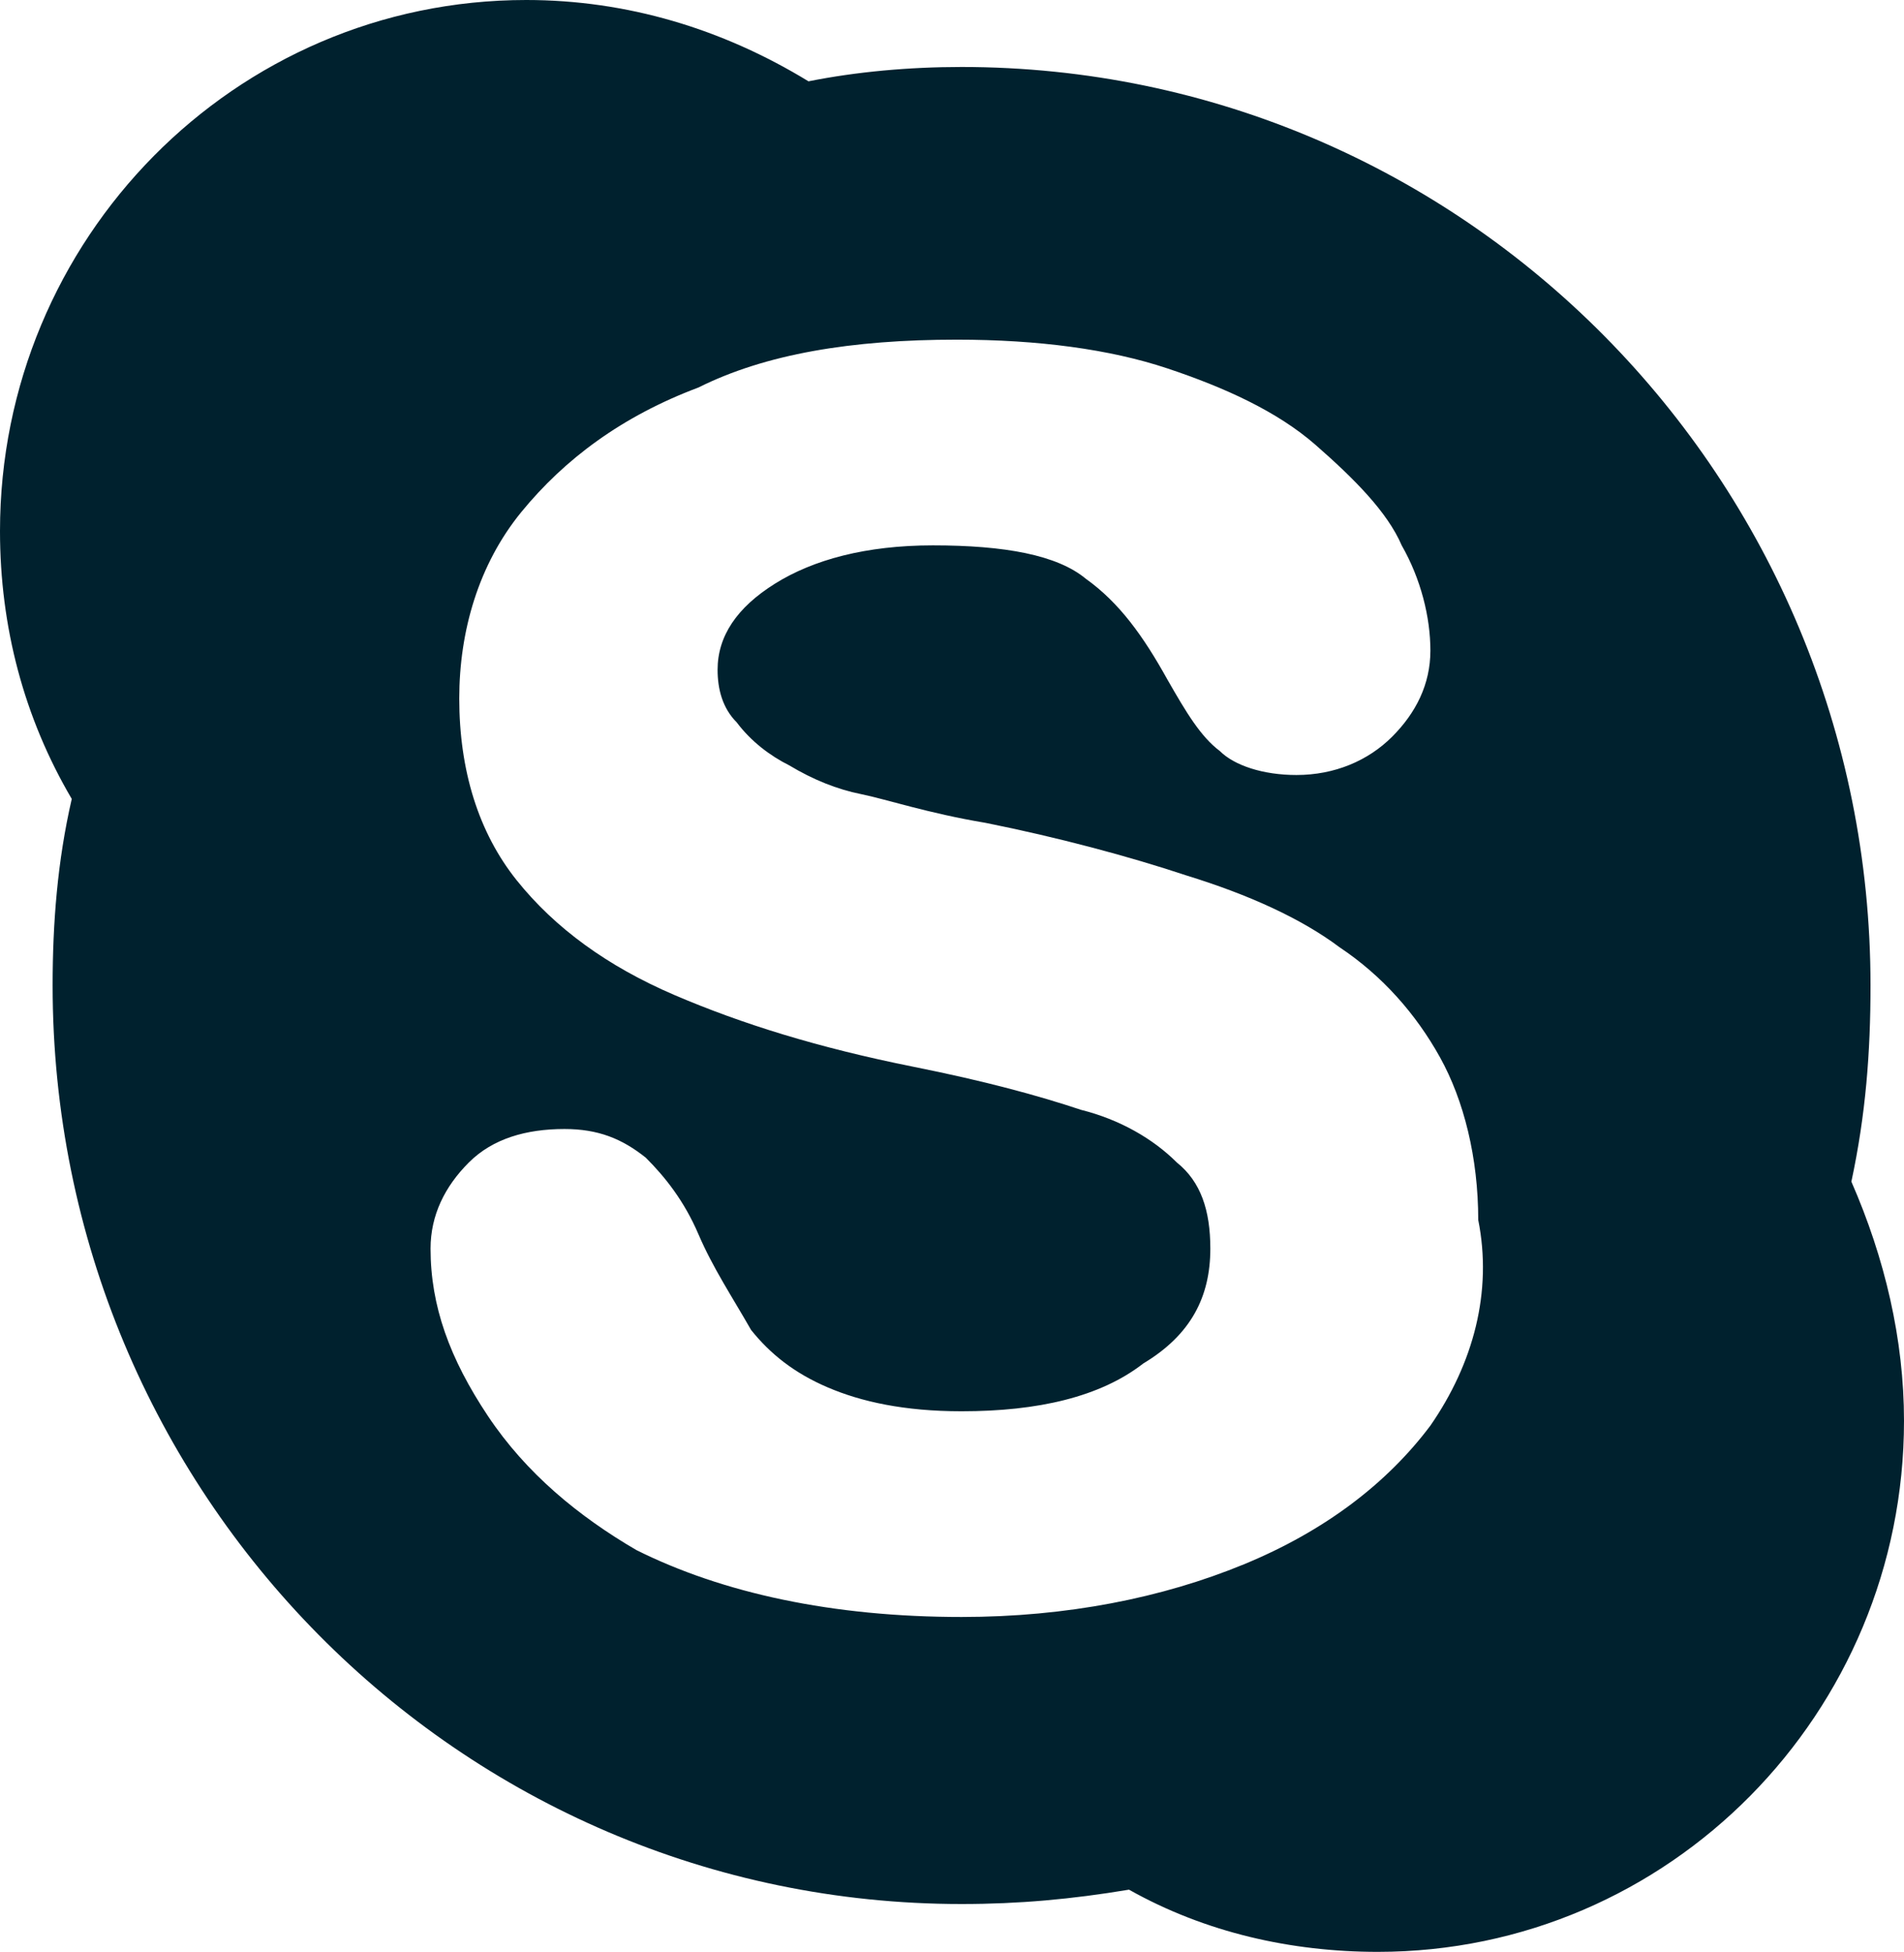
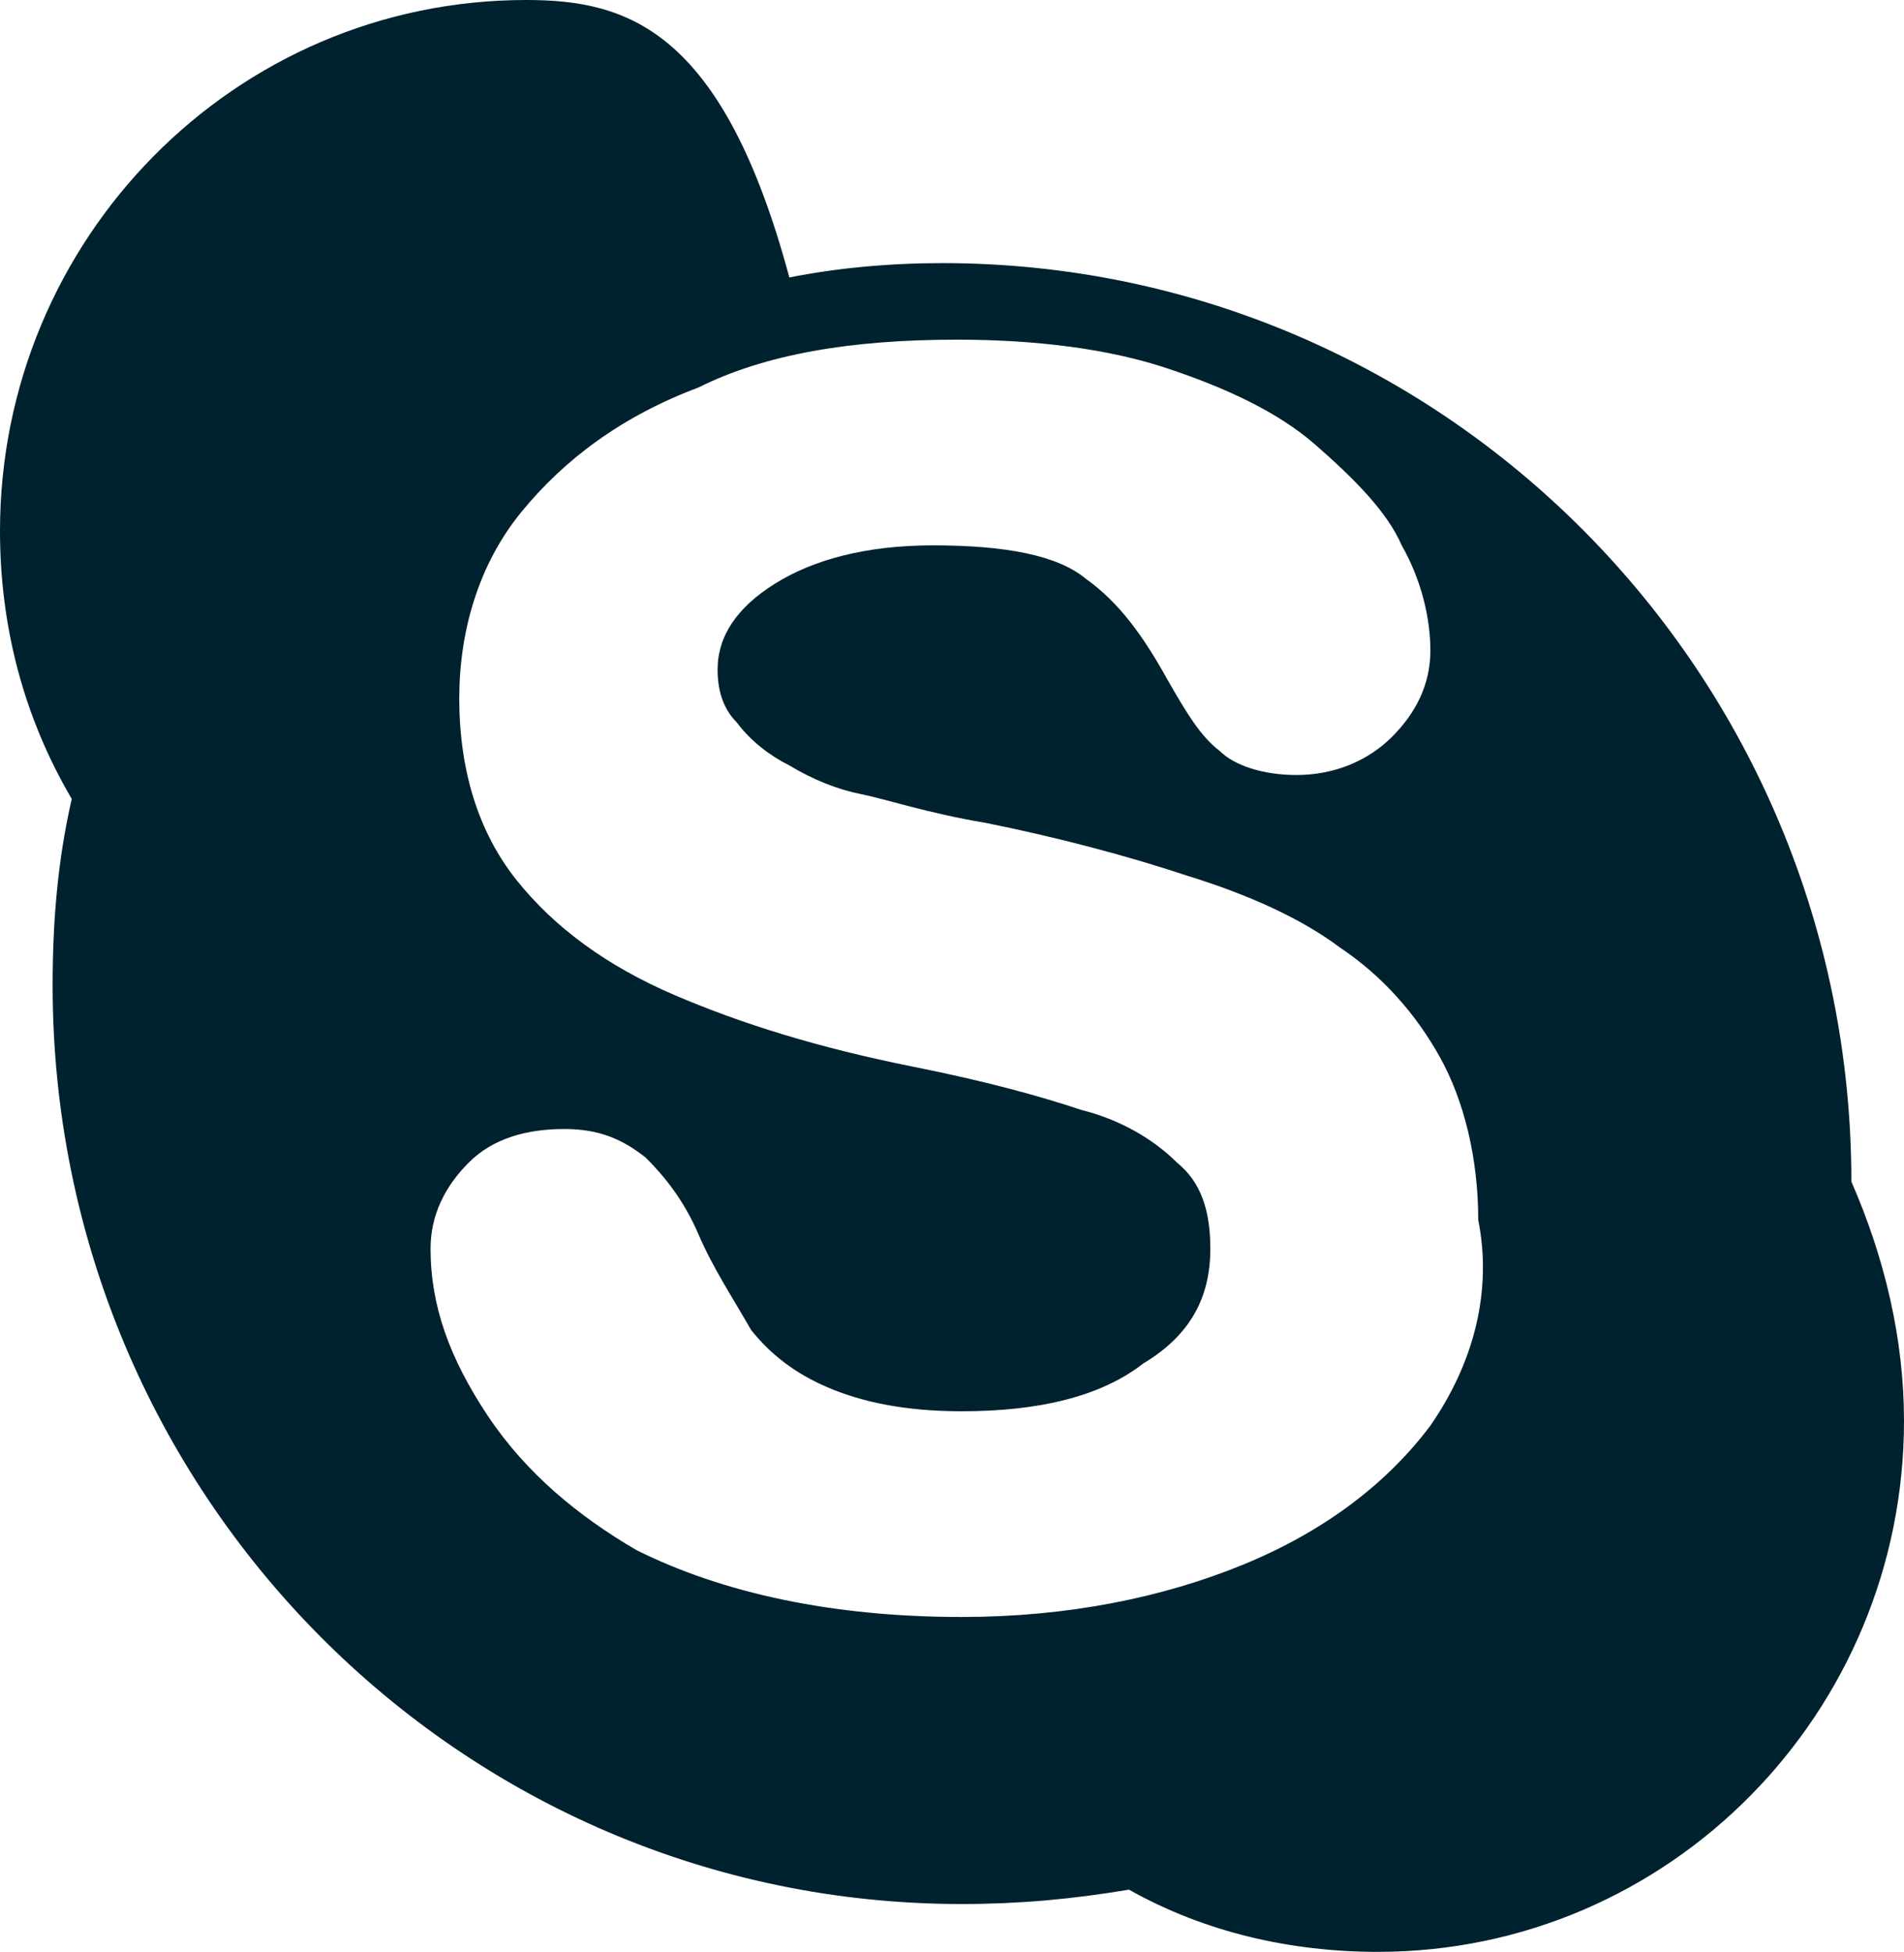
<svg xmlns="http://www.w3.org/2000/svg" version="1.1" id="Layer_1" x="0px" y="0px" viewBox="0 0 39.8 40.8" style="enable-background:new 0 0 39.8 40.8;" xml:space="preserve">
  <style type="text/css">
	.st0{fill:#00212E;}
</style>
  <g>
-     <path id="Shape" class="st0" d="M38.7,24.7c0.3-1.4,0.4-2.7,0.4-4.1c0-10.6-8.5-19.2-19-19.2c-1.1,0-2.2,0.1-3.2,0.3   C15.1,0.6,13.1,0,11,0C4.9,0,0,5,0,11.1c0,2,0.5,3.9,1.5,5.6c-0.3,1.3-0.4,2.6-0.4,3.9c0,10.6,8.5,19.2,19,19.2   c1.2,0,2.3-0.1,3.5-0.3c1.6,0.9,3.4,1.3,5.2,1.3c6.1,0,11-5,11-11.1C39.8,28,39.4,26.3,38.7,24.7z M29.9,29.8   C29,31,27.7,32,26,32.7c-1.7,0.7-3.7,1.1-5.9,1.1c-2.7,0-5-0.5-6.8-1.4c-1.2-0.7-2.3-1.6-3.1-2.8c-0.8-1.2-1.2-2.3-1.2-3.5   c0-0.7,0.3-1.3,0.8-1.8c0.5-0.5,1.2-0.7,2-0.7c0.7,0,1.2,0.2,1.7,0.6c0.4,0.4,0.8,0.9,1.1,1.6c0.3,0.7,0.7,1.3,1.1,2   c0.4,0.5,0.9,0.9,1.6,1.2c0.7,0.3,1.6,0.5,2.8,0.5c1.6,0,2.9-0.3,3.8-1c1-0.6,1.4-1.4,1.4-2.4c0-0.8-0.2-1.4-0.7-1.8   c-0.5-0.5-1.2-0.9-2-1.1c-0.9-0.3-2-0.6-3.5-0.9c-2-0.4-3.6-0.9-5-1.5c-1.4-0.6-2.5-1.4-3.3-2.4c-0.8-1-1.2-2.3-1.2-3.8   c0-1.4,0.4-2.8,1.3-3.9c0.9-1.1,2.1-2,3.7-2.6C16,7.4,17.8,7.1,20,7.1c1.7,0,3.2,0.2,4.4,0.6s2.3,0.9,3.1,1.6s1.5,1.4,1.8,2.1   c0.4,0.7,0.6,1.5,0.6,2.2c0,0.7-0.3,1.3-0.8,1.8c-0.5,0.5-1.2,0.8-2,0.8c-0.7,0-1.3-0.2-1.6-0.5c-0.4-0.3-0.7-0.8-1.1-1.5   c-0.5-0.9-1-1.6-1.7-2.1c-0.6-0.5-1.7-0.7-3.2-0.7c-1.4,0-2.5,0.3-3.3,0.8c-0.8,0.5-1.2,1.1-1.2,1.8c0,0.4,0.1,0.8,0.4,1.1   c0.3,0.4,0.7,0.7,1.1,0.9c0.5,0.3,1,0.5,1.5,0.6c0.5,0.1,1.4,0.4,2.6,0.6c1.5,0.3,3,0.7,4.2,1.1c1.3,0.4,2.4,0.9,3.2,1.5   c0.9,0.6,1.6,1.4,2.1,2.3c0.5,0.9,0.8,2.1,0.8,3.4C31.2,27,30.8,28.5,29.9,29.8z" />
+     <path id="Shape" class="st0" d="M38.7,24.7c0-10.6-8.5-19.2-19-19.2c-1.1,0-2.2,0.1-3.2,0.3   C15.1,0.6,13.1,0,11,0C4.9,0,0,5,0,11.1c0,2,0.5,3.9,1.5,5.6c-0.3,1.3-0.4,2.6-0.4,3.9c0,10.6,8.5,19.2,19,19.2   c1.2,0,2.3-0.1,3.5-0.3c1.6,0.9,3.4,1.3,5.2,1.3c6.1,0,11-5,11-11.1C39.8,28,39.4,26.3,38.7,24.7z M29.9,29.8   C29,31,27.7,32,26,32.7c-1.7,0.7-3.7,1.1-5.9,1.1c-2.7,0-5-0.5-6.8-1.4c-1.2-0.7-2.3-1.6-3.1-2.8c-0.8-1.2-1.2-2.3-1.2-3.5   c0-0.7,0.3-1.3,0.8-1.8c0.5-0.5,1.2-0.7,2-0.7c0.7,0,1.2,0.2,1.7,0.6c0.4,0.4,0.8,0.9,1.1,1.6c0.3,0.7,0.7,1.3,1.1,2   c0.4,0.5,0.9,0.9,1.6,1.2c0.7,0.3,1.6,0.5,2.8,0.5c1.6,0,2.9-0.3,3.8-1c1-0.6,1.4-1.4,1.4-2.4c0-0.8-0.2-1.4-0.7-1.8   c-0.5-0.5-1.2-0.9-2-1.1c-0.9-0.3-2-0.6-3.5-0.9c-2-0.4-3.6-0.9-5-1.5c-1.4-0.6-2.5-1.4-3.3-2.4c-0.8-1-1.2-2.3-1.2-3.8   c0-1.4,0.4-2.8,1.3-3.9c0.9-1.1,2.1-2,3.7-2.6C16,7.4,17.8,7.1,20,7.1c1.7,0,3.2,0.2,4.4,0.6s2.3,0.9,3.1,1.6s1.5,1.4,1.8,2.1   c0.4,0.7,0.6,1.5,0.6,2.2c0,0.7-0.3,1.3-0.8,1.8c-0.5,0.5-1.2,0.8-2,0.8c-0.7,0-1.3-0.2-1.6-0.5c-0.4-0.3-0.7-0.8-1.1-1.5   c-0.5-0.9-1-1.6-1.7-2.1c-0.6-0.5-1.7-0.7-3.2-0.7c-1.4,0-2.5,0.3-3.3,0.8c-0.8,0.5-1.2,1.1-1.2,1.8c0,0.4,0.1,0.8,0.4,1.1   c0.3,0.4,0.7,0.7,1.1,0.9c0.5,0.3,1,0.5,1.5,0.6c0.5,0.1,1.4,0.4,2.6,0.6c1.5,0.3,3,0.7,4.2,1.1c1.3,0.4,2.4,0.9,3.2,1.5   c0.9,0.6,1.6,1.4,2.1,2.3c0.5,0.9,0.8,2.1,0.8,3.4C31.2,27,30.8,28.5,29.9,29.8z" />
  </g>
</svg>